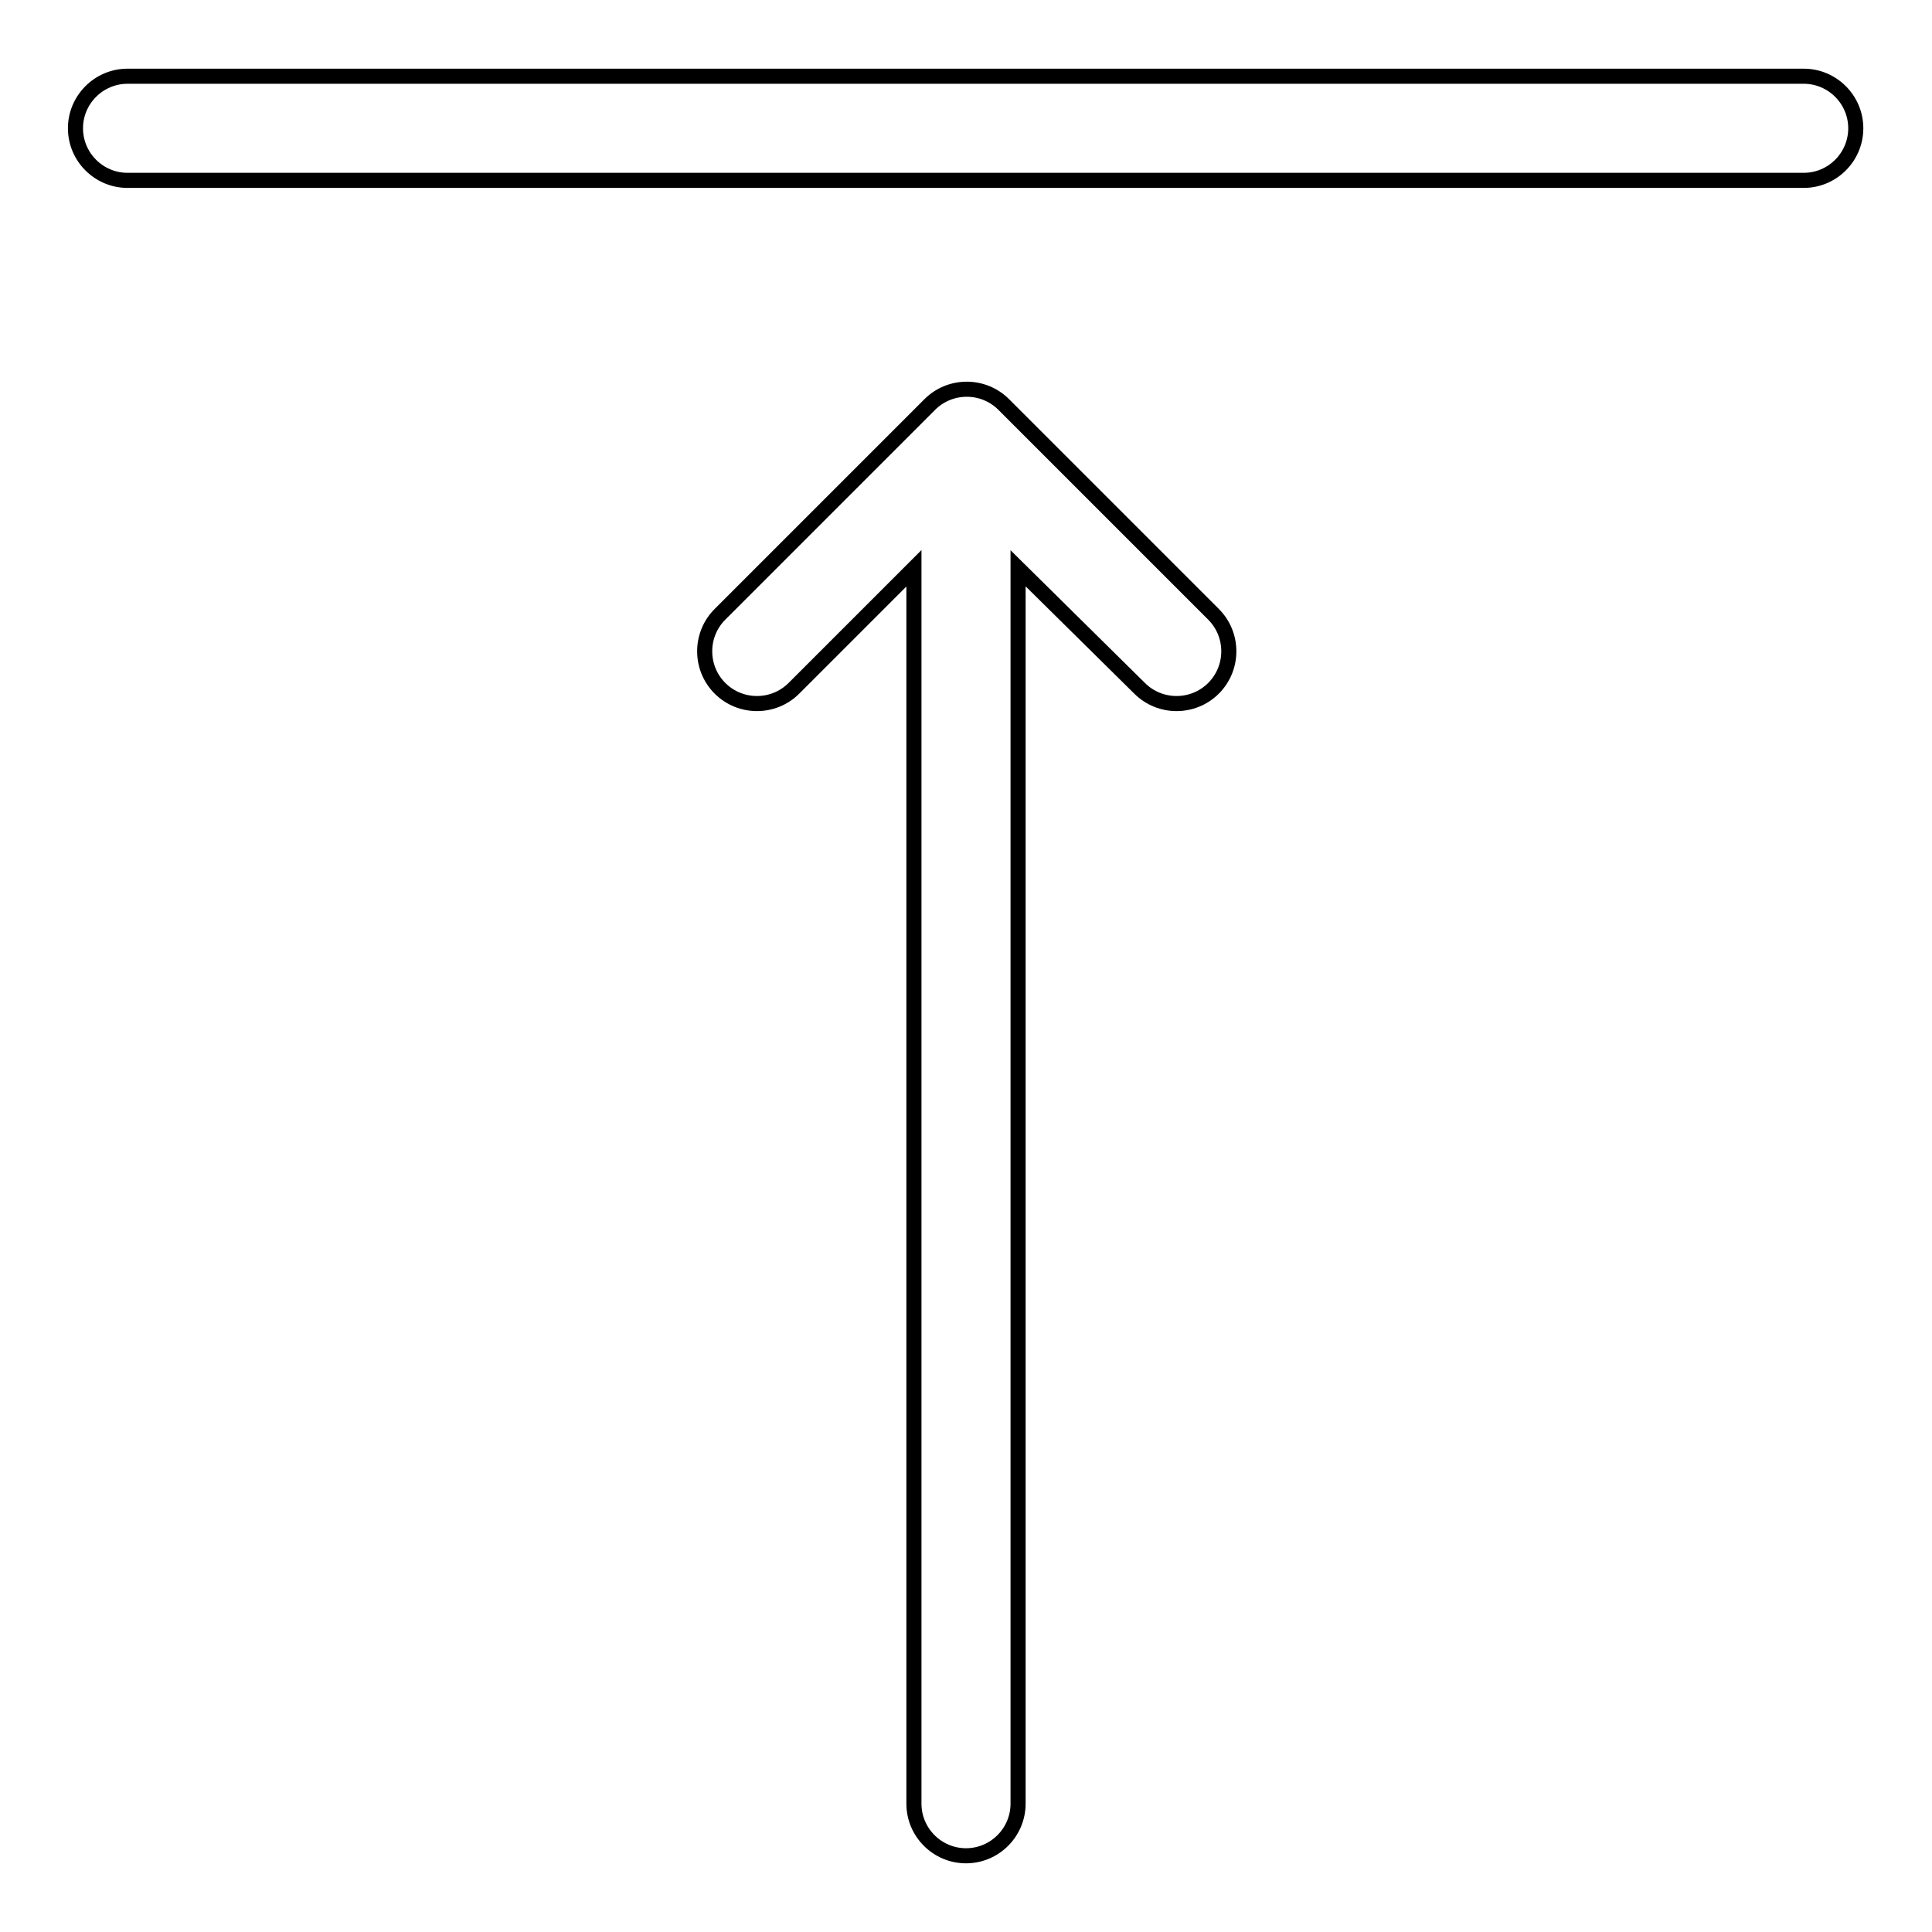
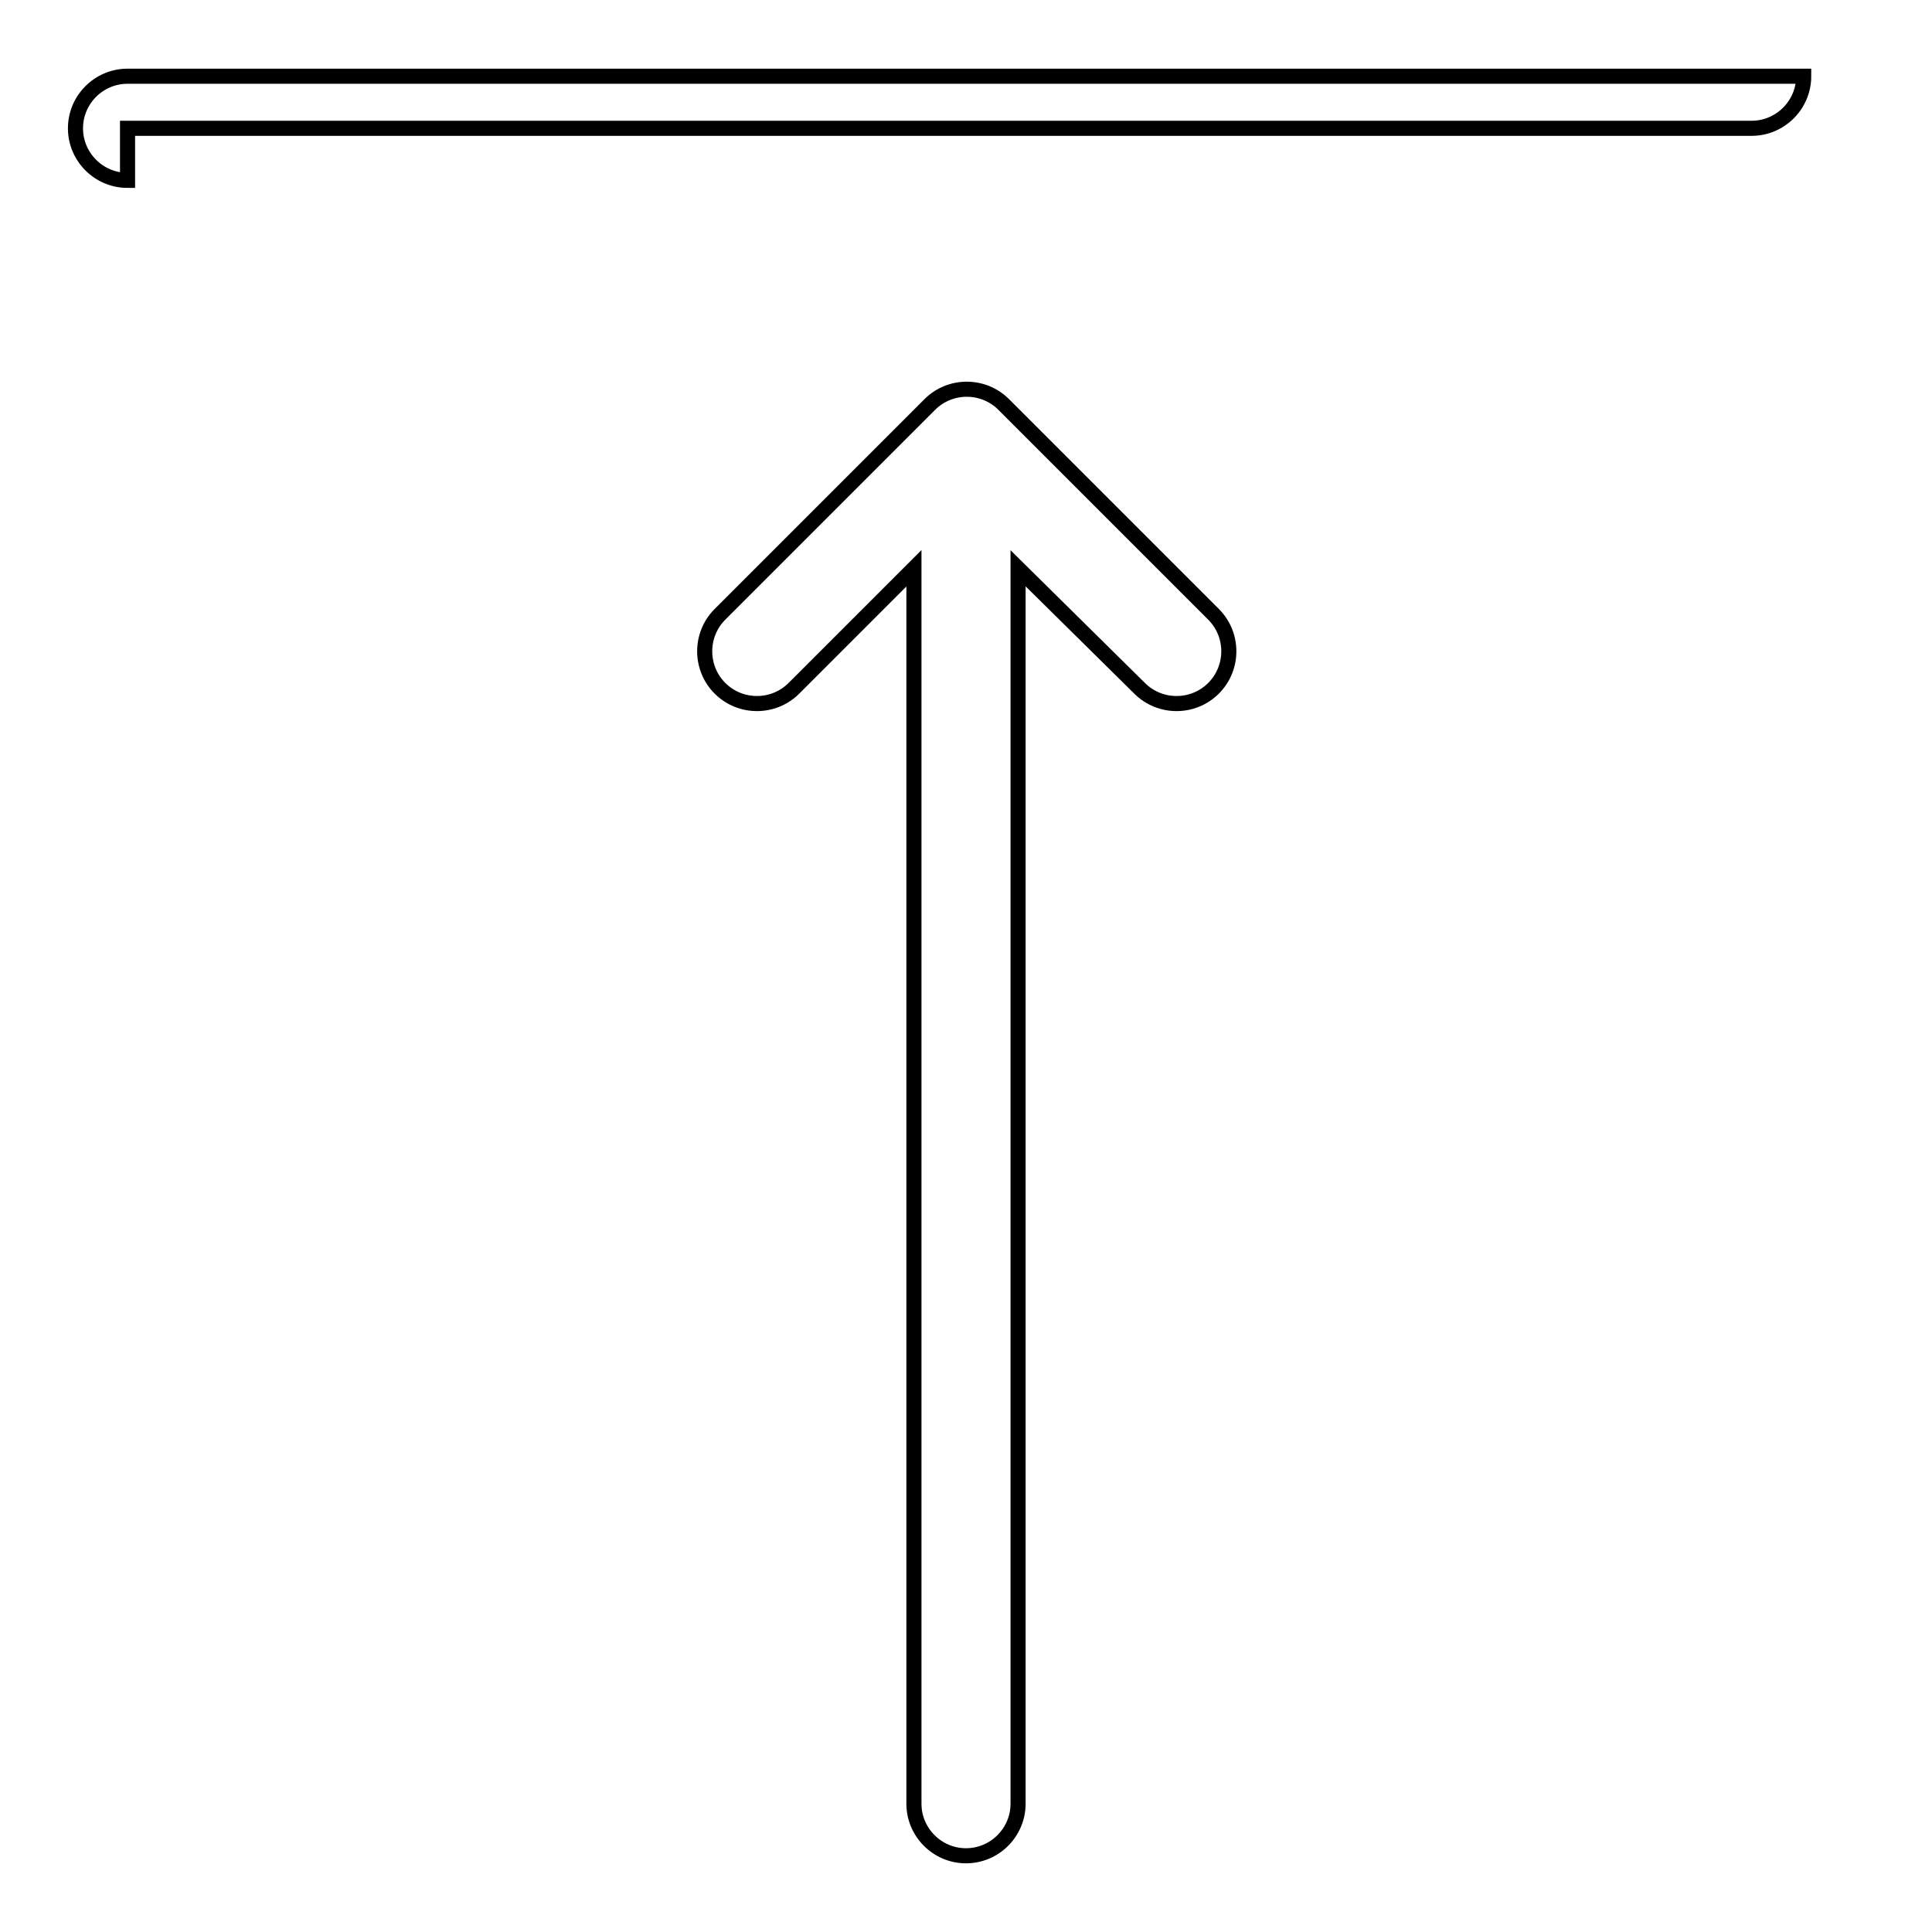
<svg xmlns="http://www.w3.org/2000/svg" version="1.1" x="0px" y="0px" viewBox="0 0 256 256" enable-background="new 0 0 256 256" xml:space="preserve">
  <g>
-     <path stroke-width="2" fill-opacity="0" stroke="#000000" d="M134.9,75.3v163.7c0,3.8-3.1,6.9-6.9,6.9c-3.8,0-6.9-3.1-6.9-6.9c0,0,0,0,0,0V75.3l-15.9,15.9 c-2.7,2.7-7.1,2.7-9.8,0c-2.7-2.7-2.7-7.1,0-9.8l27.8-27.8c2.7-2.7,7.1-2.7,9.8,0c0,0,0,0,0,0l27.8,27.8c2.7,2.7,2.7,7.1,0,9.8 s-7.1,2.7-9.8,0L134.9,75.3z M16.9,23.9c-3.8,0-6.9-3.1-6.9-6.9c0-3.8,3.1-6.9,6.9-6.9h222.1c3.8,0,6.9,3.1,6.9,6.9 c0,3.8-3.1,6.9-6.9,6.9H16.9z" />
+     <path stroke-width="2" fill-opacity="0" stroke="#000000" d="M134.9,75.3v163.7c0,3.8-3.1,6.9-6.9,6.9c-3.8,0-6.9-3.1-6.9-6.9c0,0,0,0,0,0V75.3l-15.9,15.9 c-2.7,2.7-7.1,2.7-9.8,0c-2.7-2.7-2.7-7.1,0-9.8l27.8-27.8c2.7-2.7,7.1-2.7,9.8,0c0,0,0,0,0,0l27.8,27.8c2.7,2.7,2.7,7.1,0,9.8 s-7.1,2.7-9.8,0L134.9,75.3z M16.9,23.9c-3.8,0-6.9-3.1-6.9-6.9c0-3.8,3.1-6.9,6.9-6.9h222.1c0,3.8-3.1,6.9-6.9,6.9H16.9z" />
  </g>
</svg>